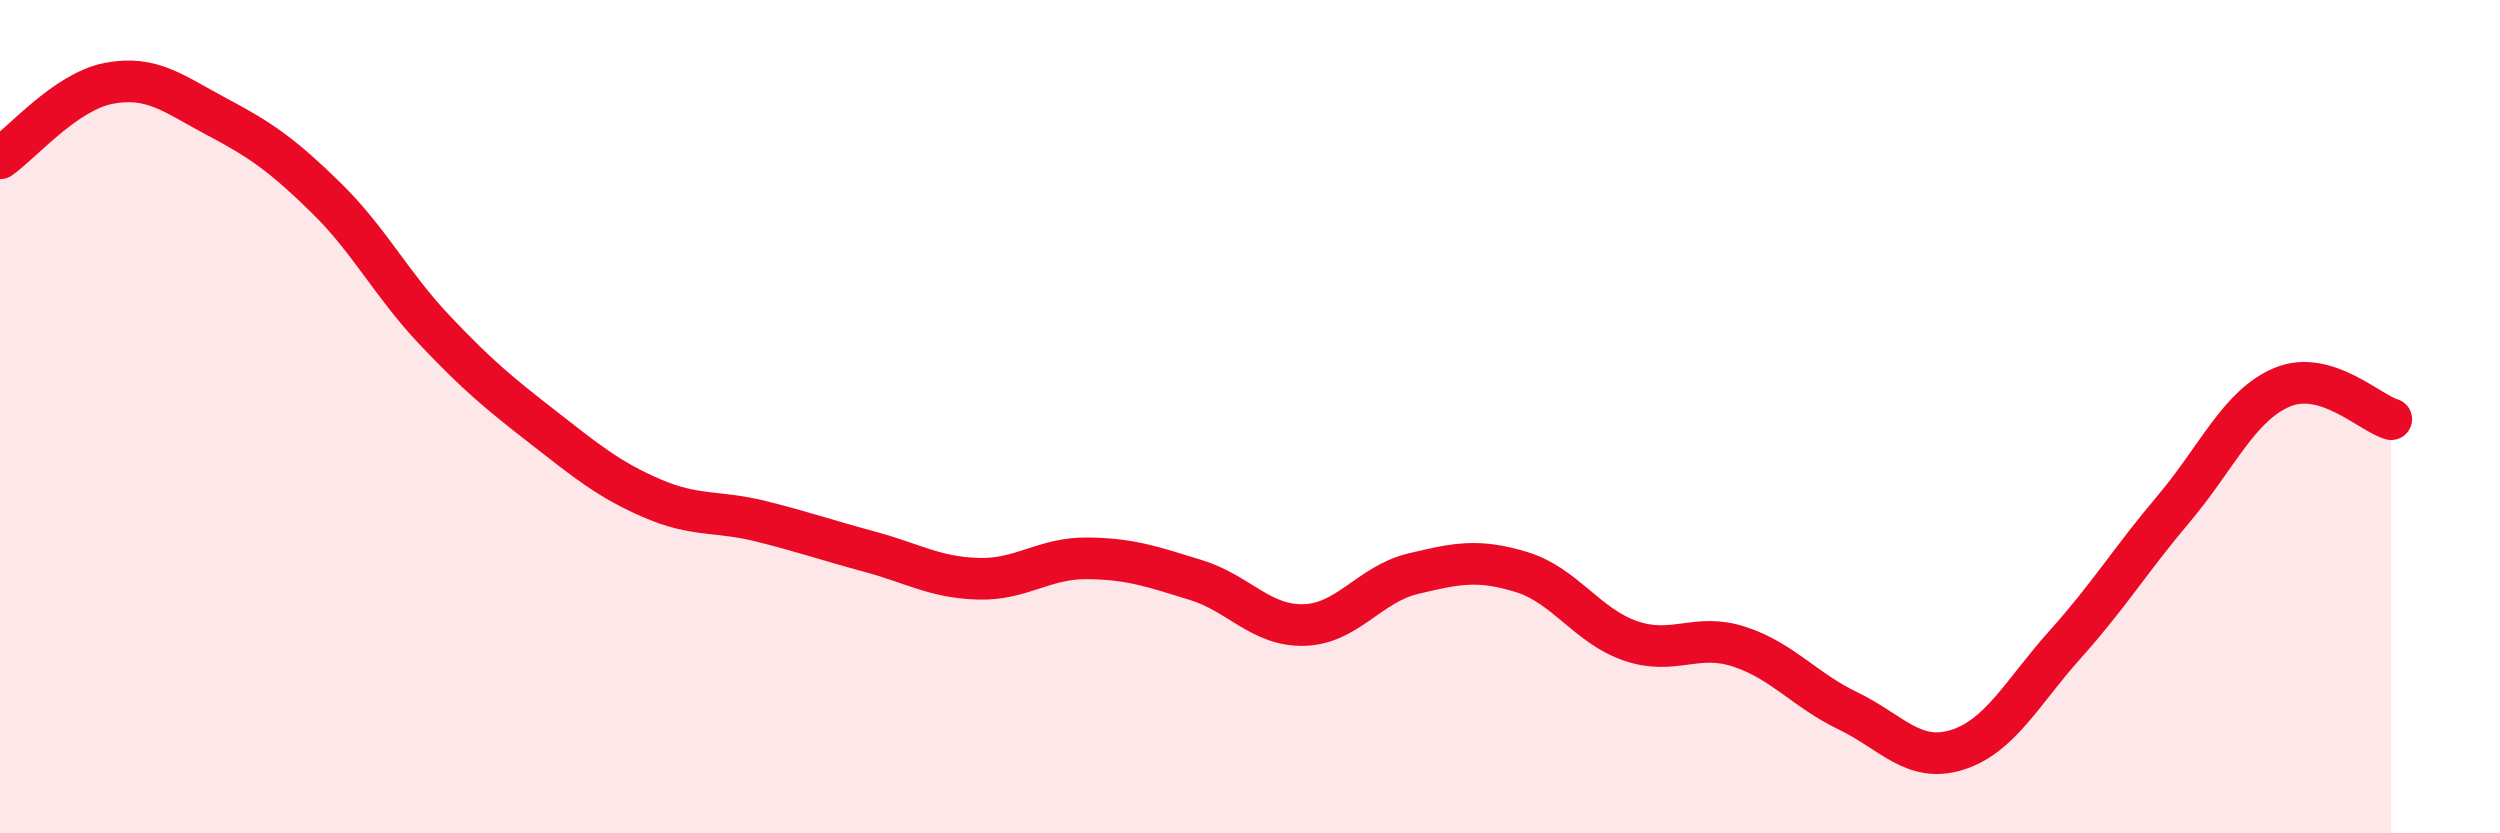
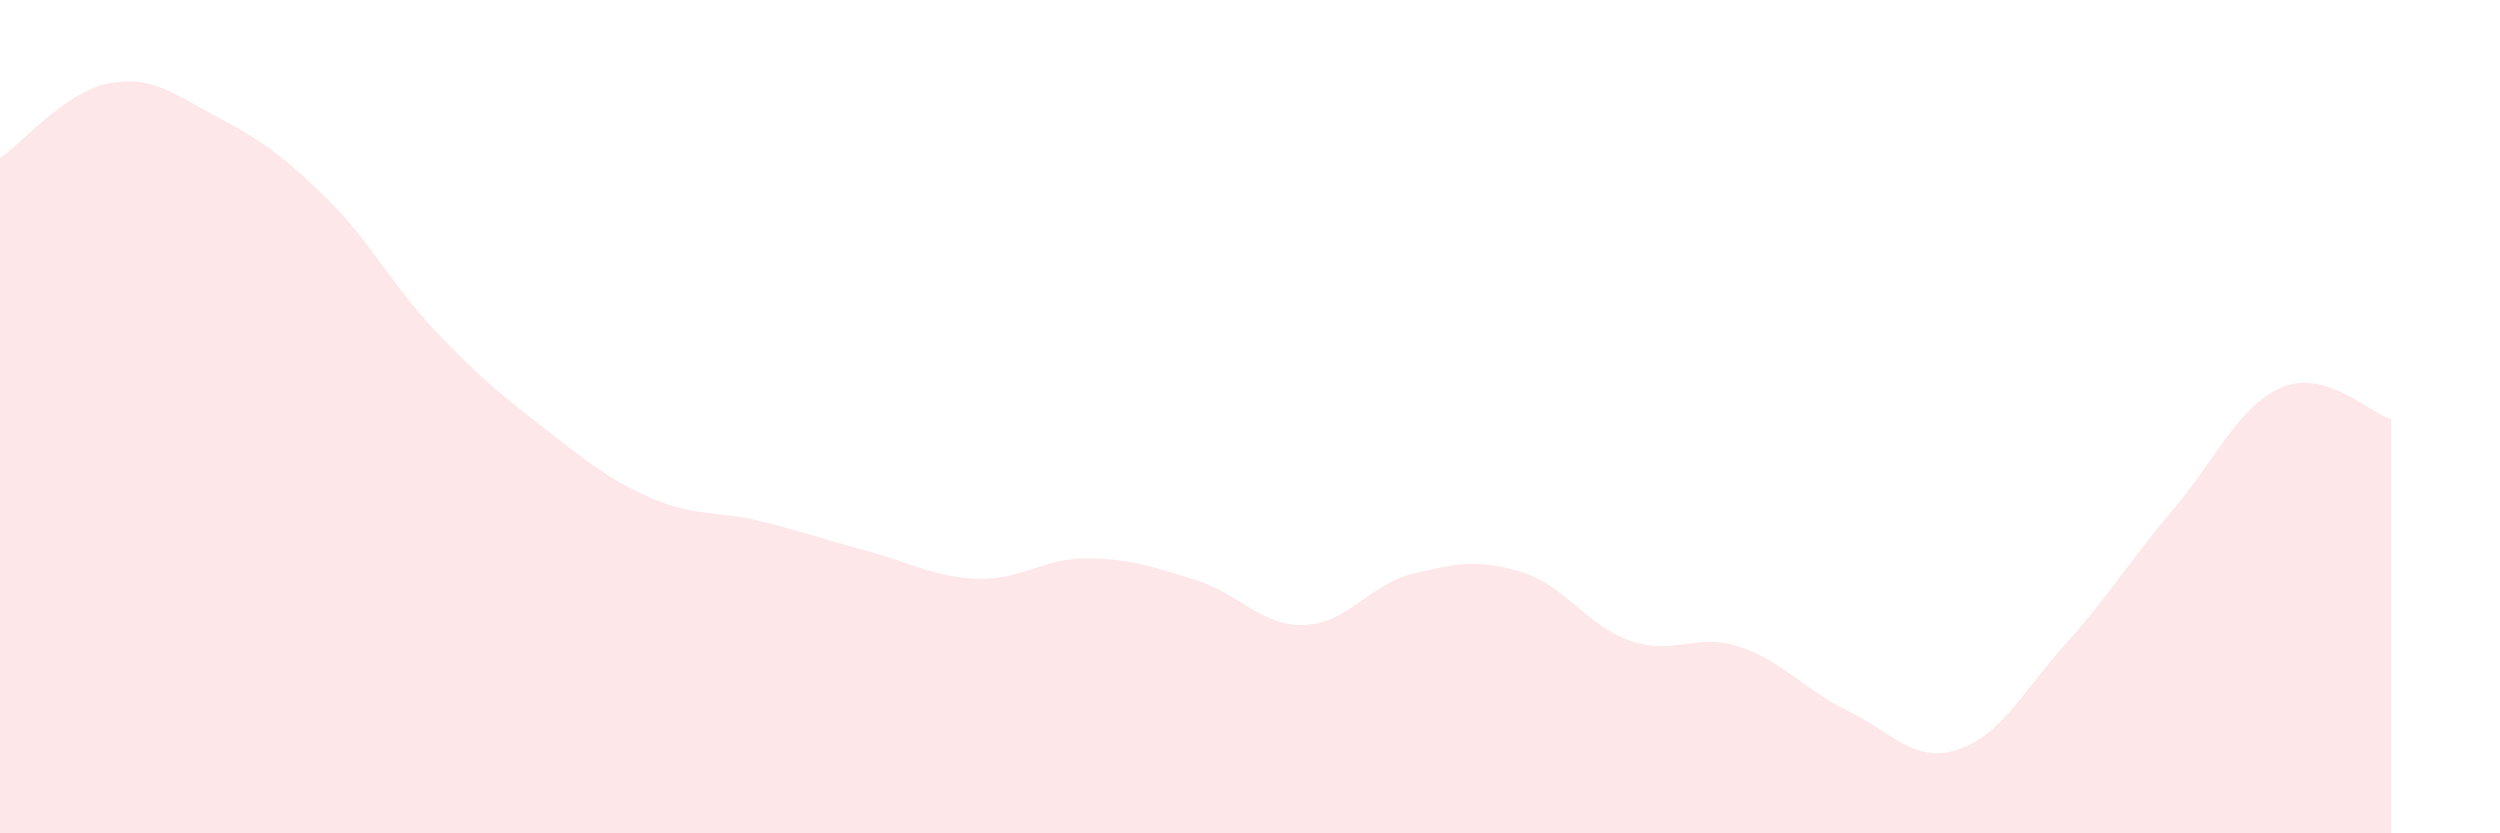
<svg xmlns="http://www.w3.org/2000/svg" width="60" height="20" viewBox="0 0 60 20">
  <path d="M 0,3.8 C 0.52,3.44 1.57,2.2 2.61,2 C 3.65,1.8 4.18,2.26 5.22,2.81 C 6.26,3.36 6.79,3.73 7.83,4.75 C 8.87,5.77 9.39,6.82 10.43,7.92 C 11.47,9.02 12,9.45 13.04,10.26 C 14.08,11.07 14.61,11.51 15.65,11.96 C 16.69,12.41 17.22,12.25 18.26,12.51 C 19.3,12.77 19.83,12.96 20.87,13.24 C 21.91,13.52 22.44,13.86 23.48,13.89 C 24.52,13.92 25.05,13.39 26.09,13.4 C 27.13,13.41 27.66,13.6 28.7,13.92 C 29.74,14.24 30.26,15.03 31.3,15 C 32.34,14.97 32.87,14.02 33.91,13.77 C 34.95,13.52 35.48,13.41 36.52,13.73 C 37.56,14.05 38.09,15.02 39.13,15.38 C 40.17,15.74 40.7,15.18 41.74,15.52 C 42.78,15.86 43.31,16.56 44.35,17.06 C 45.39,17.56 45.92,18.32 46.96,18 C 48,17.68 48.53,16.62 49.57,15.46 C 50.61,14.3 51.13,13.44 52.17,12.21 C 53.21,10.98 53.74,9.72 54.78,9.29 C 55.82,8.86 56.87,9.91 57.39,10.06L57.39 20L0 20Z" fill="#EB0A25" opacity="0.1" stroke-linecap="round" stroke-linejoin="round" />
-   <path d="M 0,3.8 C 0.52,3.44 1.57,2.2 2.61,2 C 3.65,1.8 4.18,2.26 5.22,2.81 C 6.26,3.36 6.79,3.73 7.83,4.75 C 8.87,5.77 9.39,6.82 10.43,7.92 C 11.47,9.02 12,9.45 13.04,10.26 C 14.08,11.07 14.61,11.51 15.65,11.96 C 16.69,12.41 17.22,12.25 18.26,12.51 C 19.3,12.77 19.83,12.96 20.87,13.24 C 21.91,13.52 22.44,13.86 23.48,13.89 C 24.52,13.92 25.05,13.39 26.09,13.4 C 27.13,13.41 27.66,13.6 28.7,13.92 C 29.74,14.24 30.26,15.03 31.3,15 C 32.34,14.97 32.87,14.02 33.91,13.77 C 34.95,13.52 35.48,13.41 36.52,13.73 C 37.56,14.05 38.09,15.02 39.13,15.38 C 40.17,15.74 40.7,15.18 41.74,15.52 C 42.78,15.86 43.31,16.56 44.35,17.06 C 45.39,17.56 45.92,18.32 46.96,18 C 48,17.68 48.53,16.62 49.57,15.46 C 50.61,14.3 51.13,13.44 52.17,12.21 C 53.21,10.98 53.74,9.72 54.78,9.29 C 55.82,8.86 56.87,9.91 57.39,10.06" stroke="#EB0A25" stroke-width="1" fill="none" stroke-linecap="round" stroke-linejoin="round" />
</svg>